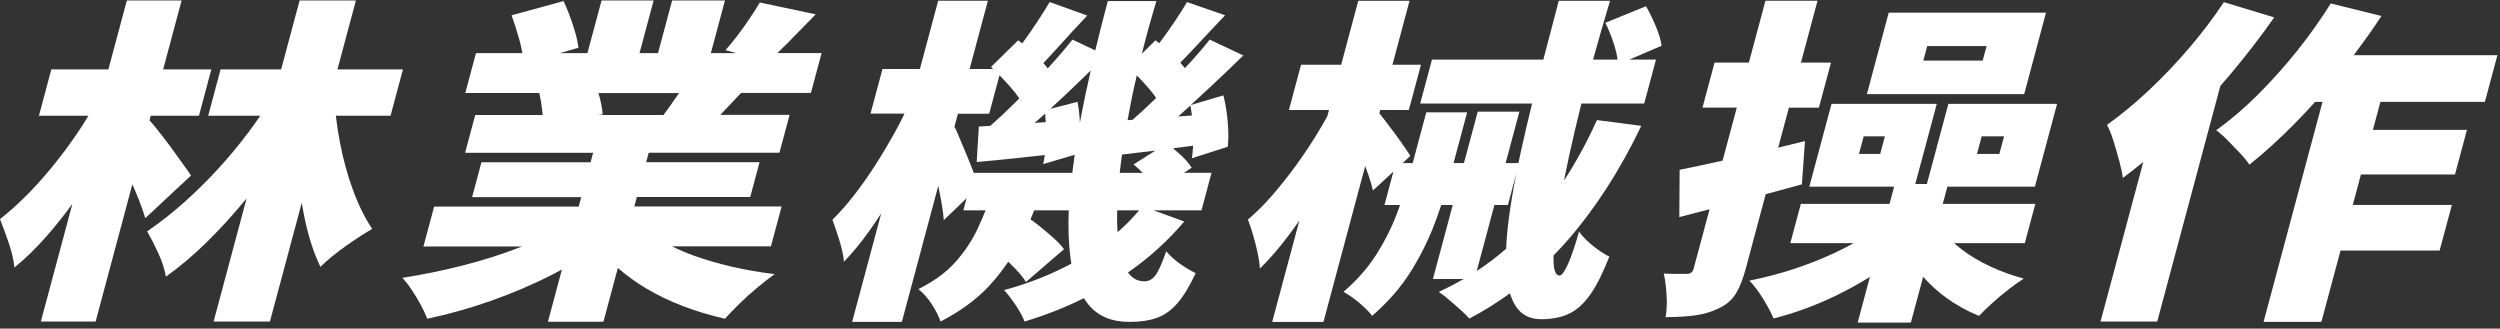
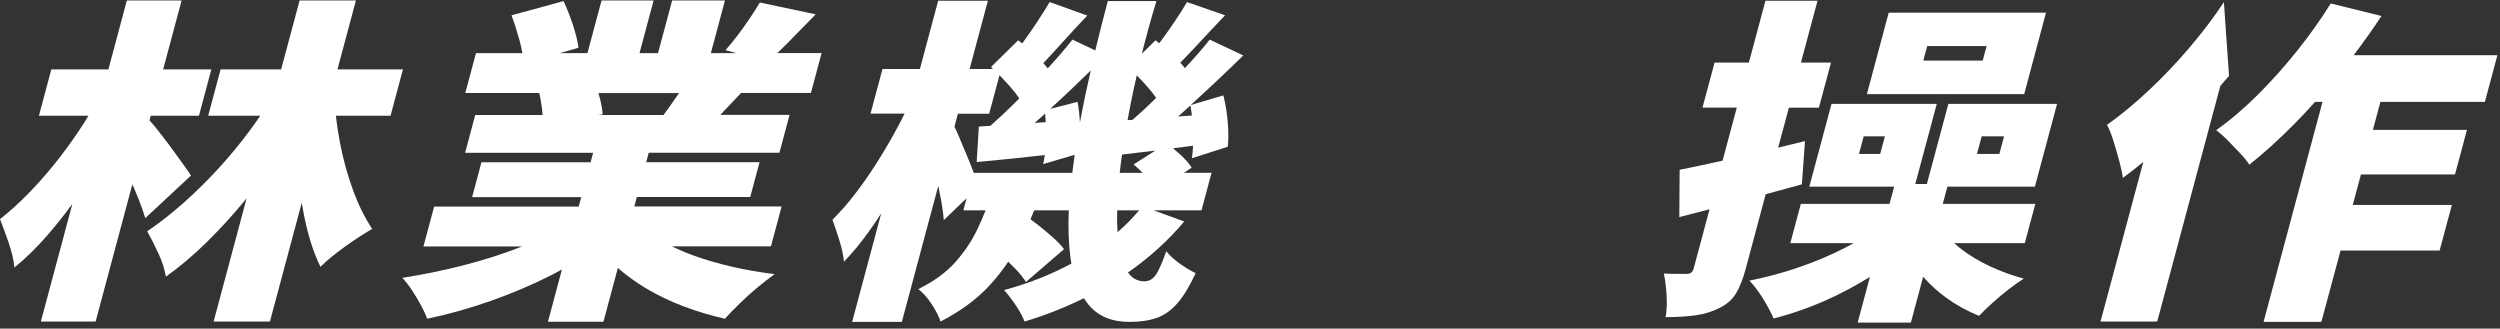
<svg xmlns="http://www.w3.org/2000/svg" width="388" height="51" viewBox="0 0 388 51" fill="none">
  <rect x="0" y="0" width="388" height="51" fill="#333333" stroke="none" />
  <path d="M62.543 10.774H52.371L55.237 0.074H46.498L43.631 10.774H34.234L32.31 17.962H40.392C39.887 18.708 39.36 19.462 38.797 20.215C37.327 22.204 35.726 24.149 34.007 26.036C32.281 27.923 30.482 29.707 28.595 31.39C26.709 33.072 24.793 34.571 22.84 35.902C23.381 36.845 23.959 37.971 24.566 39.288C25.173 40.597 25.568 41.818 25.743 42.937C27.908 41.401 30.021 39.617 32.084 37.584C34.139 35.558 36.15 33.364 38.095 31.002C38.161 30.929 38.212 30.848 38.278 30.768L33.151 49.907H41.891L46.835 31.463C46.981 32.355 47.142 33.232 47.325 34.088C47.924 36.904 48.729 39.346 49.731 41.409C50.762 40.392 52.063 39.332 53.636 38.205C55.215 37.087 56.59 36.194 57.761 35.529C56.627 33.818 55.625 31.799 54.777 29.473C53.921 27.148 53.248 24.683 52.751 22.08C52.488 20.698 52.283 19.33 52.122 17.962H60.613L62.536 10.774H62.543Z" fill="white" />
  <path d="M2.245 41.511C3.927 40.143 5.587 38.527 7.225 36.662C8.593 35.097 9.931 33.423 11.233 31.645L6.341 49.907H14.839L20.543 28.603C20.901 29.422 21.245 30.234 21.567 31.046C21.969 32.077 22.298 33.013 22.547 33.854L29.64 27.243C29.472 26.965 29.18 26.534 28.756 25.956C28.331 25.378 27.856 24.72 27.337 23.988C26.818 23.257 26.284 22.526 25.735 21.809C25.187 21.093 24.682 20.449 24.221 19.871C23.805 19.352 23.468 18.964 23.198 18.686L23.395 17.962H30.877L32.8 10.774H25.318L28.185 0.074H19.687L16.82 10.774H7.964L6.041 17.962H13.727C13.23 18.789 12.703 19.63 12.125 20.478C10.999 22.153 9.77 23.82 8.454 25.458C7.138 27.104 5.763 28.647 4.337 30.102C2.911 31.55 1.463 32.859 0 34.008C0.402 35.024 0.856 36.245 1.346 37.679C1.836 39.112 2.135 40.392 2.238 41.511H2.245Z" fill="white" />
  <path d="M122.593 6.313C123.873 5.018 125.211 3.658 126.593 2.225L117.927 0.389C117.488 1.12 116.976 1.94 116.377 2.824C115.777 3.717 115.155 4.594 114.504 5.45C113.853 6.306 113.217 7.088 112.596 7.783L114.285 8.251H110.321L112.515 0.067H104.317L102.123 8.251H99.249L101.443 0.067H93.362L91.168 8.251H86.868L89.778 7.41C89.654 6.393 89.361 5.209 88.908 3.841C88.455 2.473 87.972 1.252 87.467 0.17L79.394 2.371C79.832 3.563 80.242 4.858 80.629 6.254C80.827 6.971 80.973 7.629 81.068 8.244H73.872L72.212 14.431H83.694C83.855 15.103 83.993 15.871 84.103 16.742C84.154 17.144 84.191 17.502 84.22 17.846H73.755L72.183 23.718H92.053L91.658 25.188H74.72L73.272 30.593H90.21L89.815 32.063H67.378L65.718 38.25H81.024C80.937 38.286 80.856 38.323 80.768 38.352C78.004 39.434 75.049 40.378 71.905 41.182C68.76 41.987 65.601 42.63 62.441 43.12C62.939 43.647 63.436 44.283 63.933 45.036C64.431 45.79 64.891 46.558 65.323 47.347C65.747 48.137 66.076 48.839 66.31 49.468C69.652 48.766 72.972 47.83 76.278 46.66C79.584 45.49 82.75 44.137 85.778 42.594C86.268 42.345 86.736 42.089 87.211 41.826L85.039 49.936H93.654L95.892 41.585C97.216 42.74 98.664 43.793 100.251 44.744C102.006 45.79 103.915 46.711 105.977 47.501C108.039 48.291 110.219 48.942 112.508 49.468C113.137 48.766 113.897 47.984 114.79 47.106C115.682 46.228 116.618 45.395 117.591 44.59C118.563 43.786 119.441 43.106 120.231 42.543C117.912 42.265 115.689 41.877 113.568 41.387C111.447 40.897 109.465 40.319 107.63 39.654C106.431 39.222 105.326 38.747 104.302 38.235H119.646L121.306 32.048H98.445L98.839 30.578H116.435L117.883 25.174H100.287L100.682 23.704H120.969L122.542 17.831H111.784C111.996 17.612 112.208 17.385 112.435 17.151C113.239 16.296 114.109 15.381 115.016 14.423H125.854L127.515 8.236H120.647C121.262 7.644 121.92 7 122.622 6.298L122.593 6.313ZM105.004 14.994C104.295 16.032 103.622 16.983 102.971 17.853H92.755L93.53 17.751C93.501 17.122 93.376 16.376 93.172 15.52C93.076 15.14 92.981 14.789 92.879 14.445H105.385C105.26 14.628 105.143 14.811 105.019 14.994H105.004Z" fill="white" />
  <path d="M185.595 42.404C184.849 42.053 184.045 41.577 183.167 40.963C182.297 40.349 181.573 39.698 181.002 38.996C180.329 40.919 179.759 42.177 179.298 42.769C178.838 43.362 178.274 43.662 177.594 43.662C176.549 43.662 175.707 43.201 175.064 42.287C178.355 40.005 181.266 37.372 183.796 34.374L179.035 32.641H186.473L188.03 26.819H183.737L184.951 26.029C184.593 25.437 184.037 24.786 183.284 24.091C182.867 23.704 182.458 23.353 182.048 23.016C183.079 22.885 184.118 22.753 185.163 22.614C185.134 23.331 185.076 23.982 184.981 24.559L190.546 22.775C190.67 21.722 190.67 20.457 190.546 18.972C190.422 17.488 190.202 16.098 189.866 14.804L184.798 16.303C185.924 15.279 187.058 14.233 188.213 13.151C189.866 11.593 191.446 10.079 192.959 8.609L187.752 6.145C186.67 7.512 185.383 8.99 183.898 10.577C183.686 10.306 183.452 10.021 183.182 9.728C184.001 8.895 184.893 7.958 185.873 6.905C187.277 5.384 188.703 3.87 190.136 2.371L184.22 0.323C183.708 1.201 183.101 2.159 182.399 3.212C181.697 4.258 180.973 5.282 180.234 6.284C180.125 6.43 180.015 6.562 179.905 6.708C179.715 6.554 179.532 6.401 179.342 6.254L177.214 8.339C177.887 5.662 178.633 2.942 179.474 0.163H171.934C171.239 2.751 170.596 5.304 169.989 7.827L166.442 6.145C165.352 7.534 164.072 9.026 162.609 10.613C162.405 10.35 162.185 10.079 161.922 9.794C162.712 8.968 163.568 8.046 164.496 7.008C165.893 5.45 167.305 3.922 168.745 2.415L162.902 0.316C162.39 1.194 161.776 2.174 161.066 3.256C160.357 4.338 159.626 5.399 158.872 6.43C158.792 6.54 158.719 6.635 158.638 6.737C158.434 6.569 158.229 6.401 158.024 6.247L153.804 10.394C153.914 10.496 154.016 10.606 154.126 10.708H150.484L153.322 0.111H145.606L142.769 10.708H136.962L135.104 17.634H140.392C139.924 18.577 139.427 19.55 138.871 20.544C137.935 22.241 136.94 23.923 135.872 25.583C134.805 27.243 133.715 28.801 132.589 30.249C131.462 31.704 130.329 32.984 129.195 34.103C129.517 34.981 129.875 36.034 130.263 37.277C130.651 38.52 130.892 39.632 130.987 40.612C132.311 39.244 133.627 37.65 134.936 35.815C135.551 34.952 136.165 34.052 136.765 33.116L132.252 49.951H139.968L145.621 28.845C145.782 29.642 145.95 30.447 146.089 31.229C146.286 32.348 146.418 33.328 146.469 34.169L150.016 30.761L149.511 32.648H152.963C152.576 33.628 152.152 34.593 151.698 35.559C150.828 37.394 149.68 39.105 148.254 40.7C146.828 42.294 144.919 43.684 142.527 44.868C143.251 45.424 143.946 46.207 144.597 47.201C145.248 48.196 145.709 49.095 145.972 49.9C149.029 48.328 151.53 46.492 153.49 44.393C154.609 43.194 155.596 41.928 156.481 40.619C156.891 41.014 157.278 41.409 157.658 41.797C158.346 42.514 158.865 43.172 159.223 43.764L165.133 38.674C164.723 38.118 164.16 37.511 163.436 36.868C162.712 36.224 161.929 35.566 161.088 34.9C160.701 34.593 160.313 34.301 159.933 34.03C160.13 33.569 160.32 33.109 160.511 32.641H165.871C165.761 35.273 165.842 37.672 166.113 39.83C166.156 40.203 166.215 40.561 166.273 40.912C163.078 42.63 159.604 44.005 155.83 45.022C156.386 45.614 156.993 46.404 157.651 47.384C158.309 48.364 158.755 49.205 159.011 49.9C162.222 48.942 165.286 47.728 168.219 46.28C168.445 46.631 168.679 46.967 168.935 47.282C170.413 49.066 172.526 49.958 175.276 49.958C176.951 49.958 178.377 49.746 179.547 49.329C180.717 48.913 181.777 48.159 182.721 47.077C183.672 45.995 184.615 44.437 185.558 42.411L185.595 42.404ZM183.343 17.641C183.803 17.224 184.279 16.793 184.747 16.369C184.842 16.866 184.922 17.385 184.981 17.926C184.264 17.978 183.547 18.029 182.845 18.08C183.013 17.934 183.174 17.795 183.343 17.641ZM161.52 18.248C161.747 18.043 161.973 17.831 162.2 17.627C162.244 18.058 162.28 18.504 162.302 18.957C161.725 18.994 161.147 19.038 160.576 19.075C160.884 18.804 161.198 18.533 161.512 18.248H161.52ZM166.412 26.827H151.128C150.806 25.971 150.448 25.064 150.031 24.07C149.577 23.002 149.168 22.015 148.787 21.108C148.532 20.493 148.312 20.011 148.129 19.652L148.67 17.648H153.519L155.121 11.674C155.647 12.222 156.188 12.8 156.744 13.421C157.337 14.08 157.805 14.694 158.192 15.264C157.988 15.469 157.79 15.681 157.585 15.886C156.225 17.246 154.931 18.453 153.702 19.528C153.08 19.564 152.481 19.601 151.918 19.638L151.581 25.145C153.541 24.969 155.589 24.772 157.724 24.545C159.187 24.391 160.671 24.223 162.149 24.062C162.083 24.559 162.002 25.035 161.9 25.466L166.793 24.026C166.654 24.976 166.529 25.912 166.42 26.834L166.412 26.827ZM168.372 15.125C168.094 16.456 167.838 17.758 167.604 19.038C167.539 17.904 167.429 16.815 167.231 15.806L162.997 16.895C164.218 15.776 165.447 14.635 166.69 13.443C167.575 12.588 168.445 11.754 169.286 10.935C168.965 12.339 168.658 13.736 168.365 15.118L168.372 15.125ZM176.044 13.399C176.168 12.836 176.3 12.266 176.431 11.695C176.958 12.237 177.492 12.807 178.04 13.429C178.604 14.058 179.064 14.65 179.437 15.198C179.415 15.22 179.393 15.242 179.371 15.264C178.114 16.5 176.914 17.612 175.766 18.599C175.503 18.614 175.254 18.628 174.998 18.65C175.305 16.954 175.649 15.206 176.037 13.399H176.044ZM173.96 25.305C174.011 24.874 174.084 24.421 174.142 23.982C175.81 23.799 177.543 23.594 179.313 23.375L175.934 25.517C176.402 25.898 176.878 26.351 177.346 26.827H173.777C173.828 26.329 173.894 25.825 173.96 25.305ZM173.389 34.93C173.367 34.206 173.367 33.438 173.389 32.648H176.79C175.781 33.84 174.669 34.974 173.448 36.041C173.426 35.683 173.404 35.31 173.397 34.93H173.389Z" fill="white" />
-   <path d="M249.879 0.126H241.922C241.11 3.168 240.313 6.211 239.523 9.253H222.242L220.414 16.069H237.776C237.147 18.636 236.562 21.144 236.028 23.572C235.896 24.157 235.786 24.728 235.662 25.305H233.673L235.808 17.334H229.343L227.208 25.305H225.592L227.698 17.436H221.357L219.251 25.305H217.693L218.885 24.201C218.725 23.923 218.417 23.455 217.971 22.812C217.525 22.168 217.035 21.473 216.494 20.742C215.953 20.011 215.434 19.323 214.951 18.694C214.593 18.233 214.3 17.868 214.081 17.597L214.22 17.071H218.651L220.538 10.043H216.106L218.761 0.126H210.804L208.15 10.043H201.926L200.039 17.071H206.263L206 18.043C205.561 18.833 205.1 19.63 204.603 20.457C203.557 22.19 202.438 23.887 201.231 25.547C200.025 27.207 198.789 28.772 197.516 30.242C196.244 31.712 194.964 32.984 193.677 34.074C193.94 34.739 194.203 35.537 194.474 36.458C194.744 37.387 194.979 38.301 195.176 39.215C195.373 40.122 195.49 40.948 195.534 41.68C196.938 40.312 198.365 38.681 199.813 36.773C200.434 35.953 201.048 35.105 201.663 34.228L197.443 49.966H205.4L211.879 25.773C212.07 26.293 212.252 26.812 212.428 27.309C212.72 28.15 212.94 28.904 213.079 29.562L216.26 26.629L214.87 31.814H217.291C217.116 32.297 216.94 32.787 216.75 33.284C215.938 35.42 214.878 37.511 213.576 39.552C212.267 41.599 210.578 43.515 208.508 45.292C209.239 45.68 210.058 46.243 210.951 46.996C211.843 47.75 212.516 48.423 212.954 49.015C215.39 46.916 217.379 44.642 218.915 42.199C220.45 39.749 221.701 37.241 222.666 34.674C223.032 33.708 223.361 32.758 223.683 31.814H225.467L222.389 43.303H227.157C225.913 44.02 224.626 44.685 223.295 45.3C223.771 45.614 224.312 46.031 224.934 46.558C225.548 47.084 226.147 47.603 226.725 48.13C227.303 48.657 227.742 49.095 228.049 49.439C230.25 48.276 232.349 46.967 234.346 45.519C234.587 46.309 234.894 46.996 235.282 47.574C236.145 48.883 237.454 49.541 239.216 49.541C240.854 49.541 242.273 49.264 243.48 48.7C244.687 48.137 245.784 47.157 246.778 45.761C247.773 44.364 248.767 42.382 249.769 39.83C248.994 39.442 248.153 38.893 247.253 38.177C246.347 37.46 245.623 36.714 245.067 35.946C244.401 38.286 243.809 40.012 243.29 41.117C242.778 42.221 242.361 42.769 242.039 42.769C241.439 42.769 241.125 41.965 241.103 40.356C241.103 40.137 241.103 39.895 241.103 39.654C241.834 38.901 242.558 38.14 243.253 37.336C247.626 32.319 251.451 26.381 254.728 19.528L247.846 18.636C246.325 22.015 244.613 25.137 242.727 28.033C242.975 26.775 243.246 25.474 243.546 24.091C244.109 21.532 244.738 18.848 245.44 16.069H255.181L257.009 9.253H252.848L257.887 7.103C257.763 6.233 257.463 5.223 256.987 4.09C256.512 2.956 256.007 1.91 255.459 0.967L249.148 3.534C249.645 4.514 250.084 5.618 250.479 6.84C250.764 7.739 250.954 8.543 251.056 9.253H247.246C248.08 6.225 248.943 3.19 249.879 0.126ZM234.185 33.803C233.951 35.522 233.812 37.116 233.753 38.601C232.32 39.852 230.799 41.007 229.19 42.06L231.932 31.814H234.024L235.326 26.965C234.858 29.364 234.47 31.653 234.177 33.811L234.185 33.803Z" fill="white" />
  <path d="M289.743 14.605H314.155L317.541 1.961H293.129L289.743 14.605ZM299.104 7.153H308.319L307.712 9.406H298.497L299.104 7.153Z" fill="white" />
  <path d="M282.299 16.697L284.171 9.72H279.505L282.079 0.118H273.998L271.424 9.72H266.1L264.228 16.697H269.552L267.343 24.932C264.827 25.495 262.604 25.97 260.681 26.351L260.63 33.693C262.136 33.306 263.701 32.903 265.325 32.472L262.846 41.716C262.707 42.242 262.356 42.506 261.8 42.506H260.337C259.635 42.506 258.933 42.491 258.224 42.455C258.443 43.434 258.582 44.568 258.655 45.862C258.728 47.157 258.677 48.276 258.502 49.219C260.257 49.219 261.807 49.124 263.16 48.934C264.506 48.744 265.734 48.364 266.846 47.808C267.994 47.245 268.857 46.484 269.435 45.526C270.013 44.568 270.51 43.295 270.934 41.723L274.035 30.139C275.929 29.627 277.801 29.115 279.651 28.61L280.134 21.897C278.745 22.241 277.355 22.577 275.973 22.913L277.64 16.705H282.306L282.299 16.697Z" fill="white" />
  <path d="M307.156 49.014C307.712 48.422 308.399 47.756 309.218 47.018C310.03 46.286 310.878 45.577 311.763 44.889C312.641 44.209 313.416 43.654 314.089 43.237C312.268 42.747 310.527 42.118 308.882 41.35C307.236 40.582 305.759 39.704 304.472 38.724C304.041 38.395 303.653 38.066 303.287 37.73H314.25L315.881 31.645H301.517L302.234 28.968H315.815L319.259 16.119H302.388L299.053 28.552H297.254L300.589 16.119H284.251L280.806 28.968H293.97L293.253 31.645H279.49L277.859 37.73H287.681C287.242 37.978 286.803 38.227 286.335 38.461C284.163 39.58 281.808 40.575 279.278 41.452C276.747 42.33 274.159 43.025 271.504 43.551C272.191 44.253 272.901 45.182 273.625 46.359C274.349 47.529 274.89 48.553 275.256 49.431C278.122 48.7 280.931 47.705 283.68 46.469C285.969 45.431 288.142 44.261 290.211 42.973L288.31 50.067H296.566L298.475 42.951C299.506 44.129 300.669 45.197 301.985 46.162C303.587 47.332 305.306 48.283 307.141 49.021L307.156 49.014ZM307.558 21.158H311.032L310.301 23.886H306.827L307.558 21.158ZM291.805 23.886H288.514L289.246 21.158H292.537L291.805 23.886Z" fill="white" />
  <path d="M361.728 0.542C360.185 3.028 358.437 5.478 356.491 7.914C354.546 10.342 352.506 12.616 350.385 14.73C348.264 16.843 346.114 18.672 343.949 20.215C344.483 20.602 345.083 21.121 345.741 21.787C346.399 22.453 347.05 23.125 347.686 23.805C348.323 24.485 348.791 25.071 349.098 25.561C351.431 23.71 353.815 21.538 356.257 19.059C357.289 18.013 358.298 16.924 359.307 15.805H360.455L351.306 49.95H360.28L363.249 38.885H378.629L380.53 31.806H365.15L366.415 27.082H381.013L382.87 20.156H368.273L369.443 15.805H385.657L387.595 8.565H365.289C366.825 6.539 368.266 4.513 369.604 2.48L361.75 0.542H361.728Z" fill="white" />
-   <path d="M334.8 49.906L344.6 13.325C345.046 12.813 345.499 12.294 345.945 11.775C348.541 8.696 350.882 5.676 352.951 2.699L345.148 0.337C343.546 2.75 341.74 5.127 339.736 7.475C337.732 9.822 335.648 12.002 333.491 14.027C331.333 16.053 329.169 17.837 327.004 19.381C327.355 20.009 327.691 20.858 328.028 21.926C328.357 22.993 328.664 24.054 328.942 25.099C329.22 26.145 329.395 26.986 329.461 27.615C330.522 26.84 331.582 26.006 332.642 25.129L326.002 49.906H334.8Z" fill="white" />
+   <path d="M334.8 49.906L344.6 13.325C345.046 12.813 345.499 12.294 345.945 11.775L345.148 0.337C343.546 2.75 341.74 5.127 339.736 7.475C337.732 9.822 335.648 12.002 333.491 14.027C331.333 16.053 329.169 17.837 327.004 19.381C327.355 20.009 327.691 20.858 328.028 21.926C328.357 22.993 328.664 24.054 328.942 25.099C329.22 26.145 329.395 26.986 329.461 27.615C330.522 26.84 331.582 26.006 332.642 25.129L326.002 49.906H334.8Z" fill="white" />
</svg>